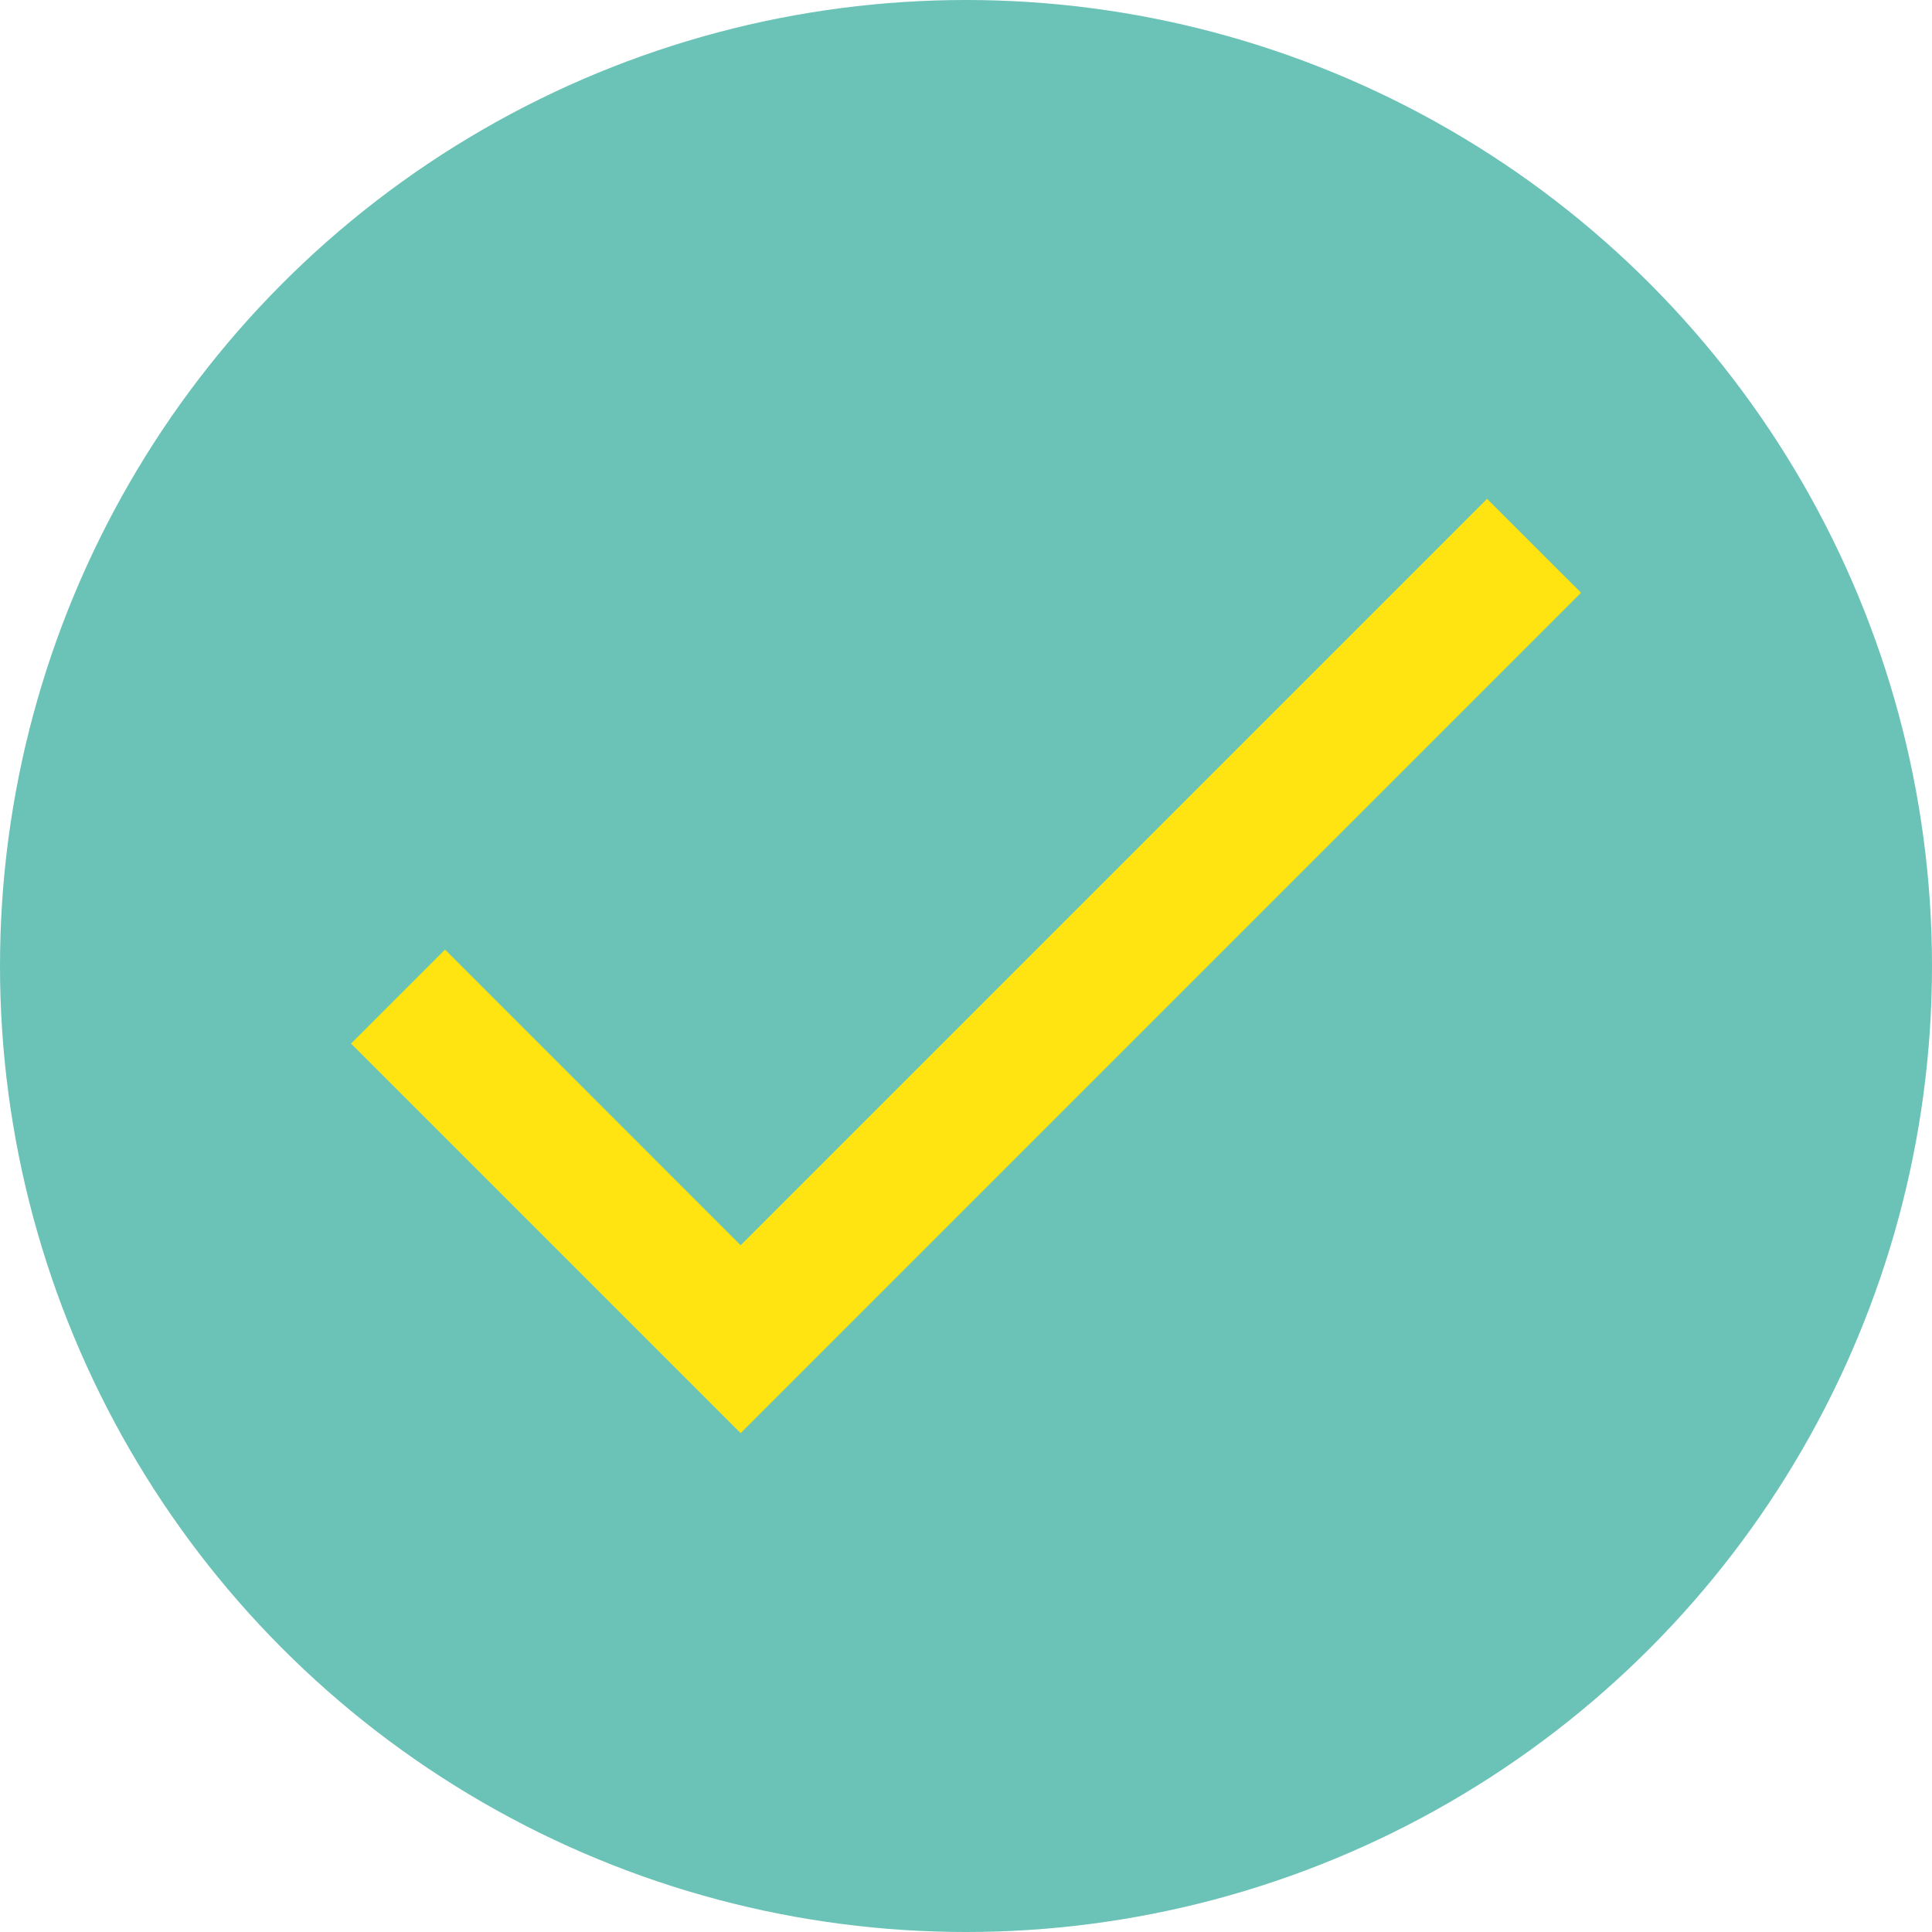
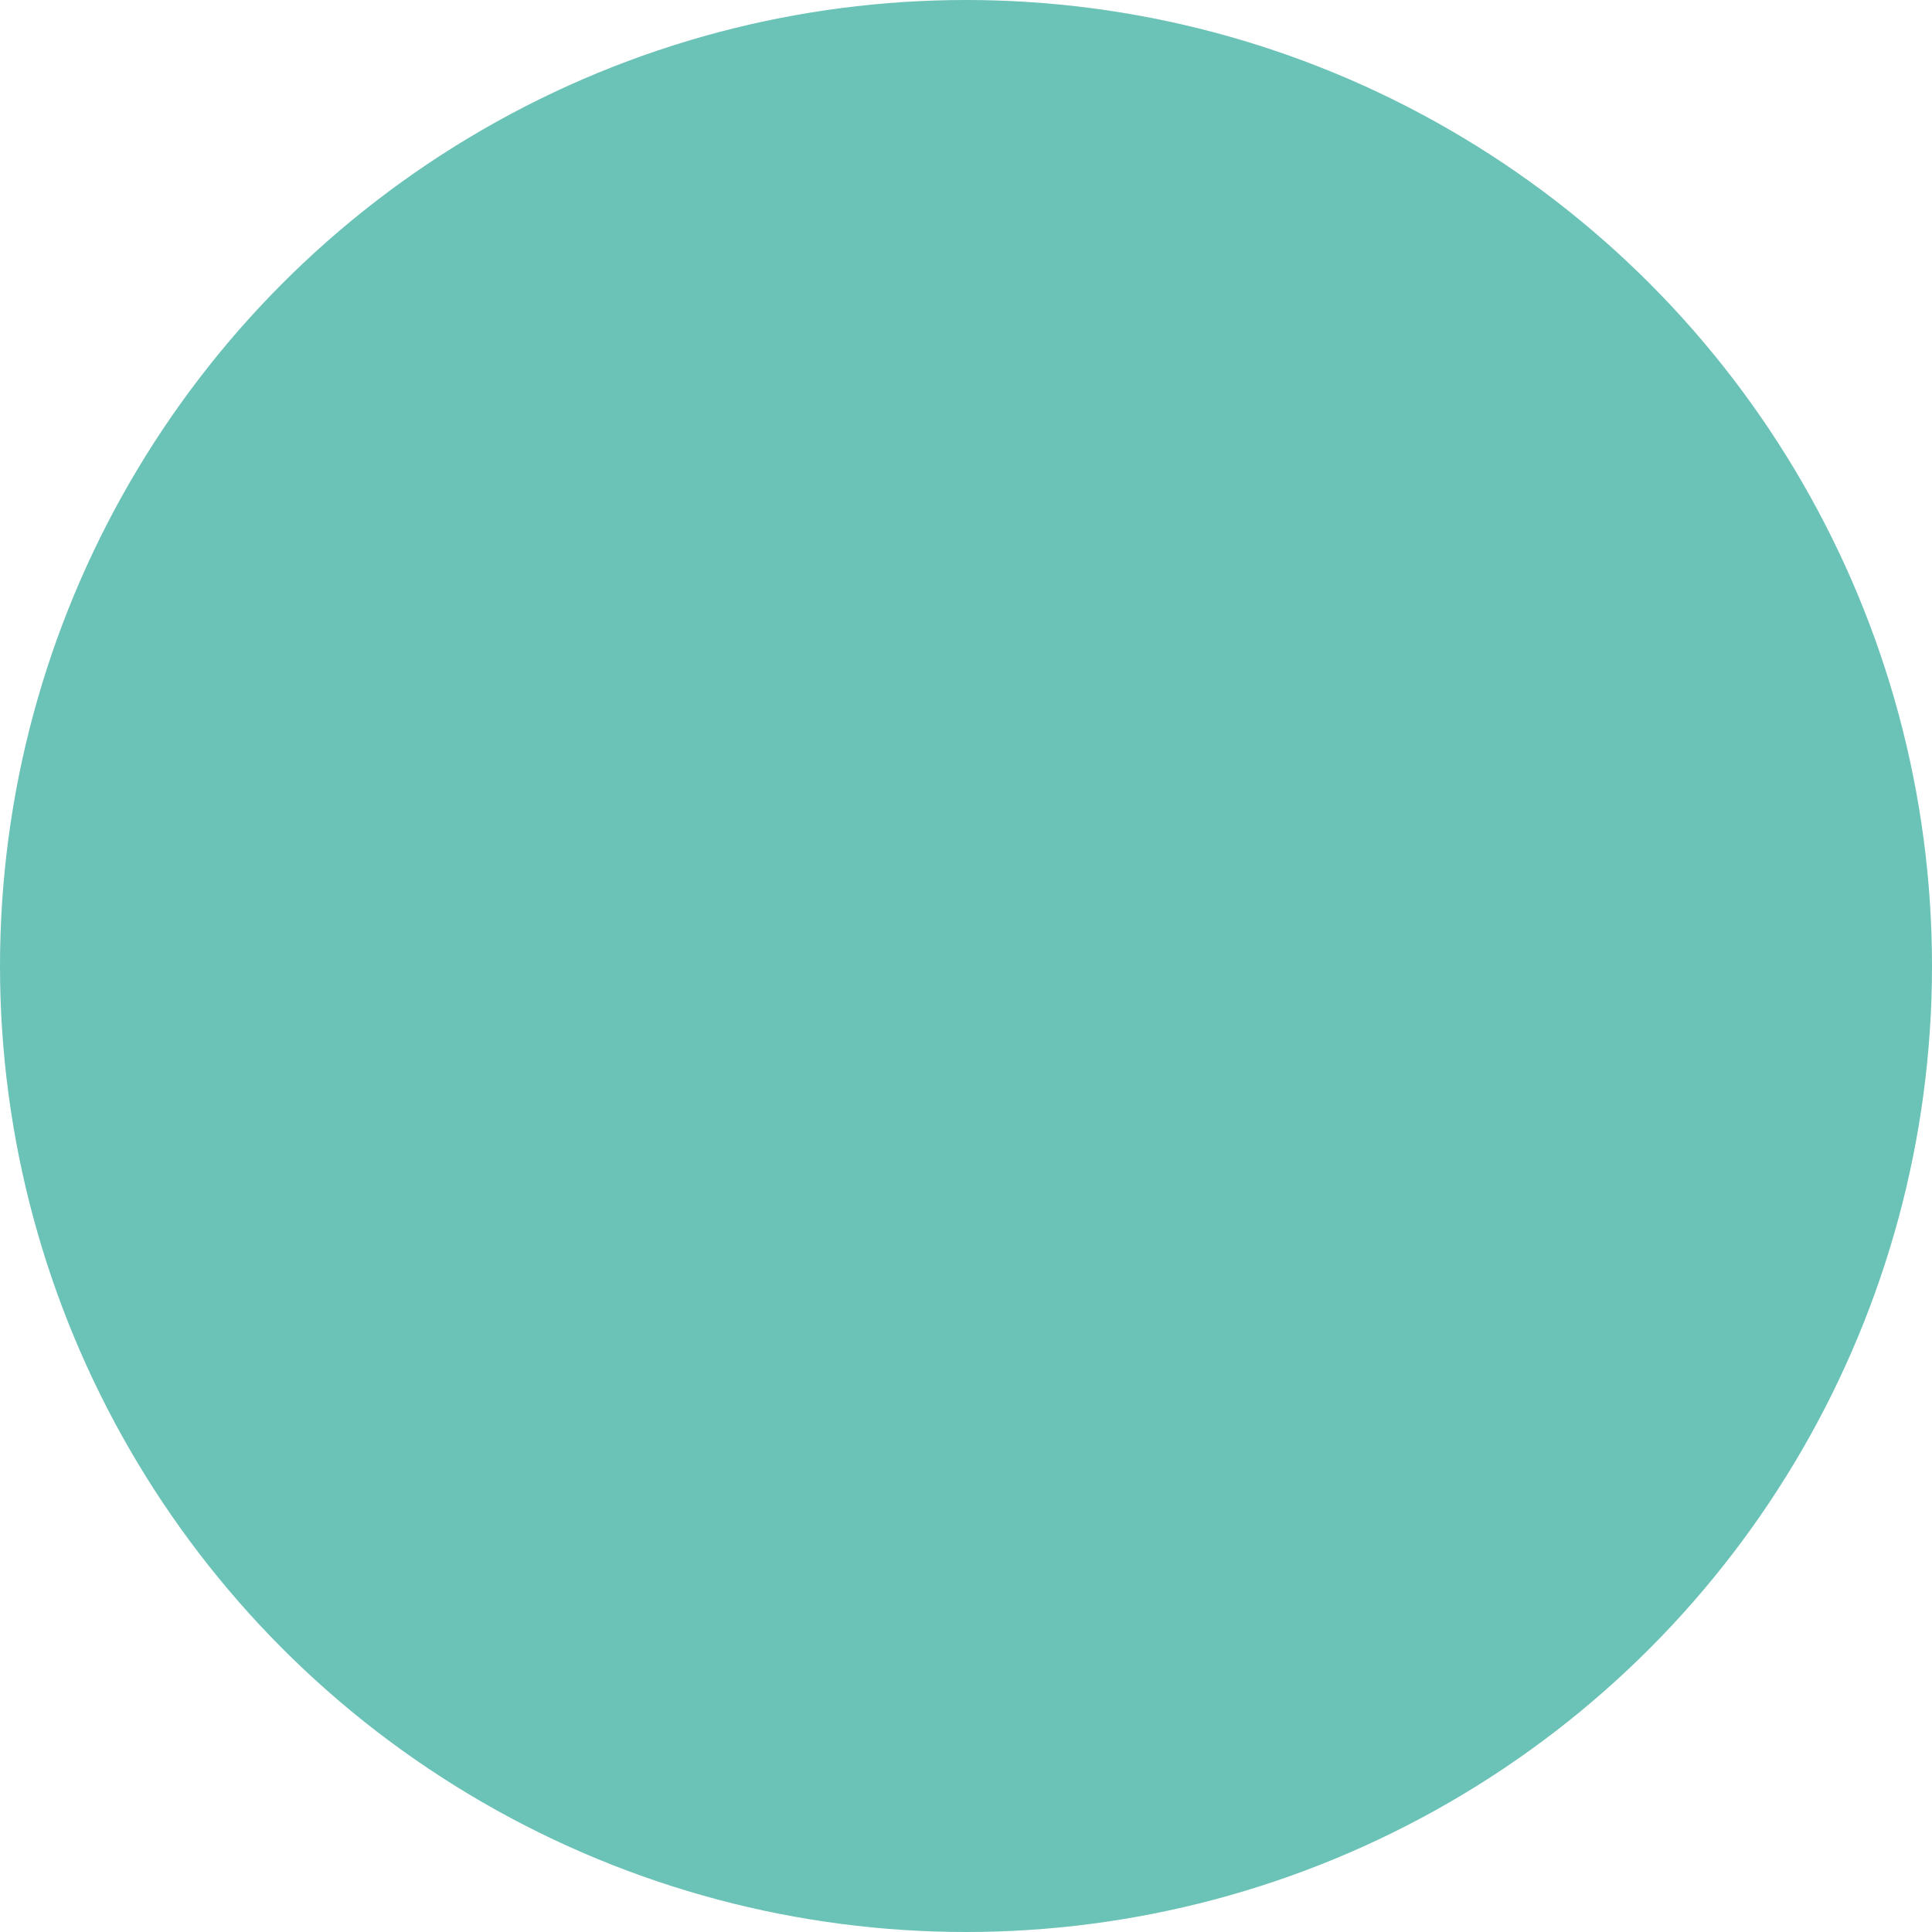
<svg xmlns="http://www.w3.org/2000/svg" width="20" height="20" viewBox="0 0 20 20">
  <g id="グループ_2342" data-name="グループ 2342" transform="translate(-640 -12584)">
    <circle id="楕円形_62" data-name="楕円形 62" cx="10" cy="10" r="10" transform="translate(640 12584)" fill="#6bc2b7" />
-     <path id="パス_11637" data-name="パス 11637" d="M27.167,0,19.44,7.727,16.38,4.666l-.973.973L19.44,9.672l8.7-8.7Z" transform="translate(628.227 12589.164)" fill="#ffe412" />
  </g>
</svg>